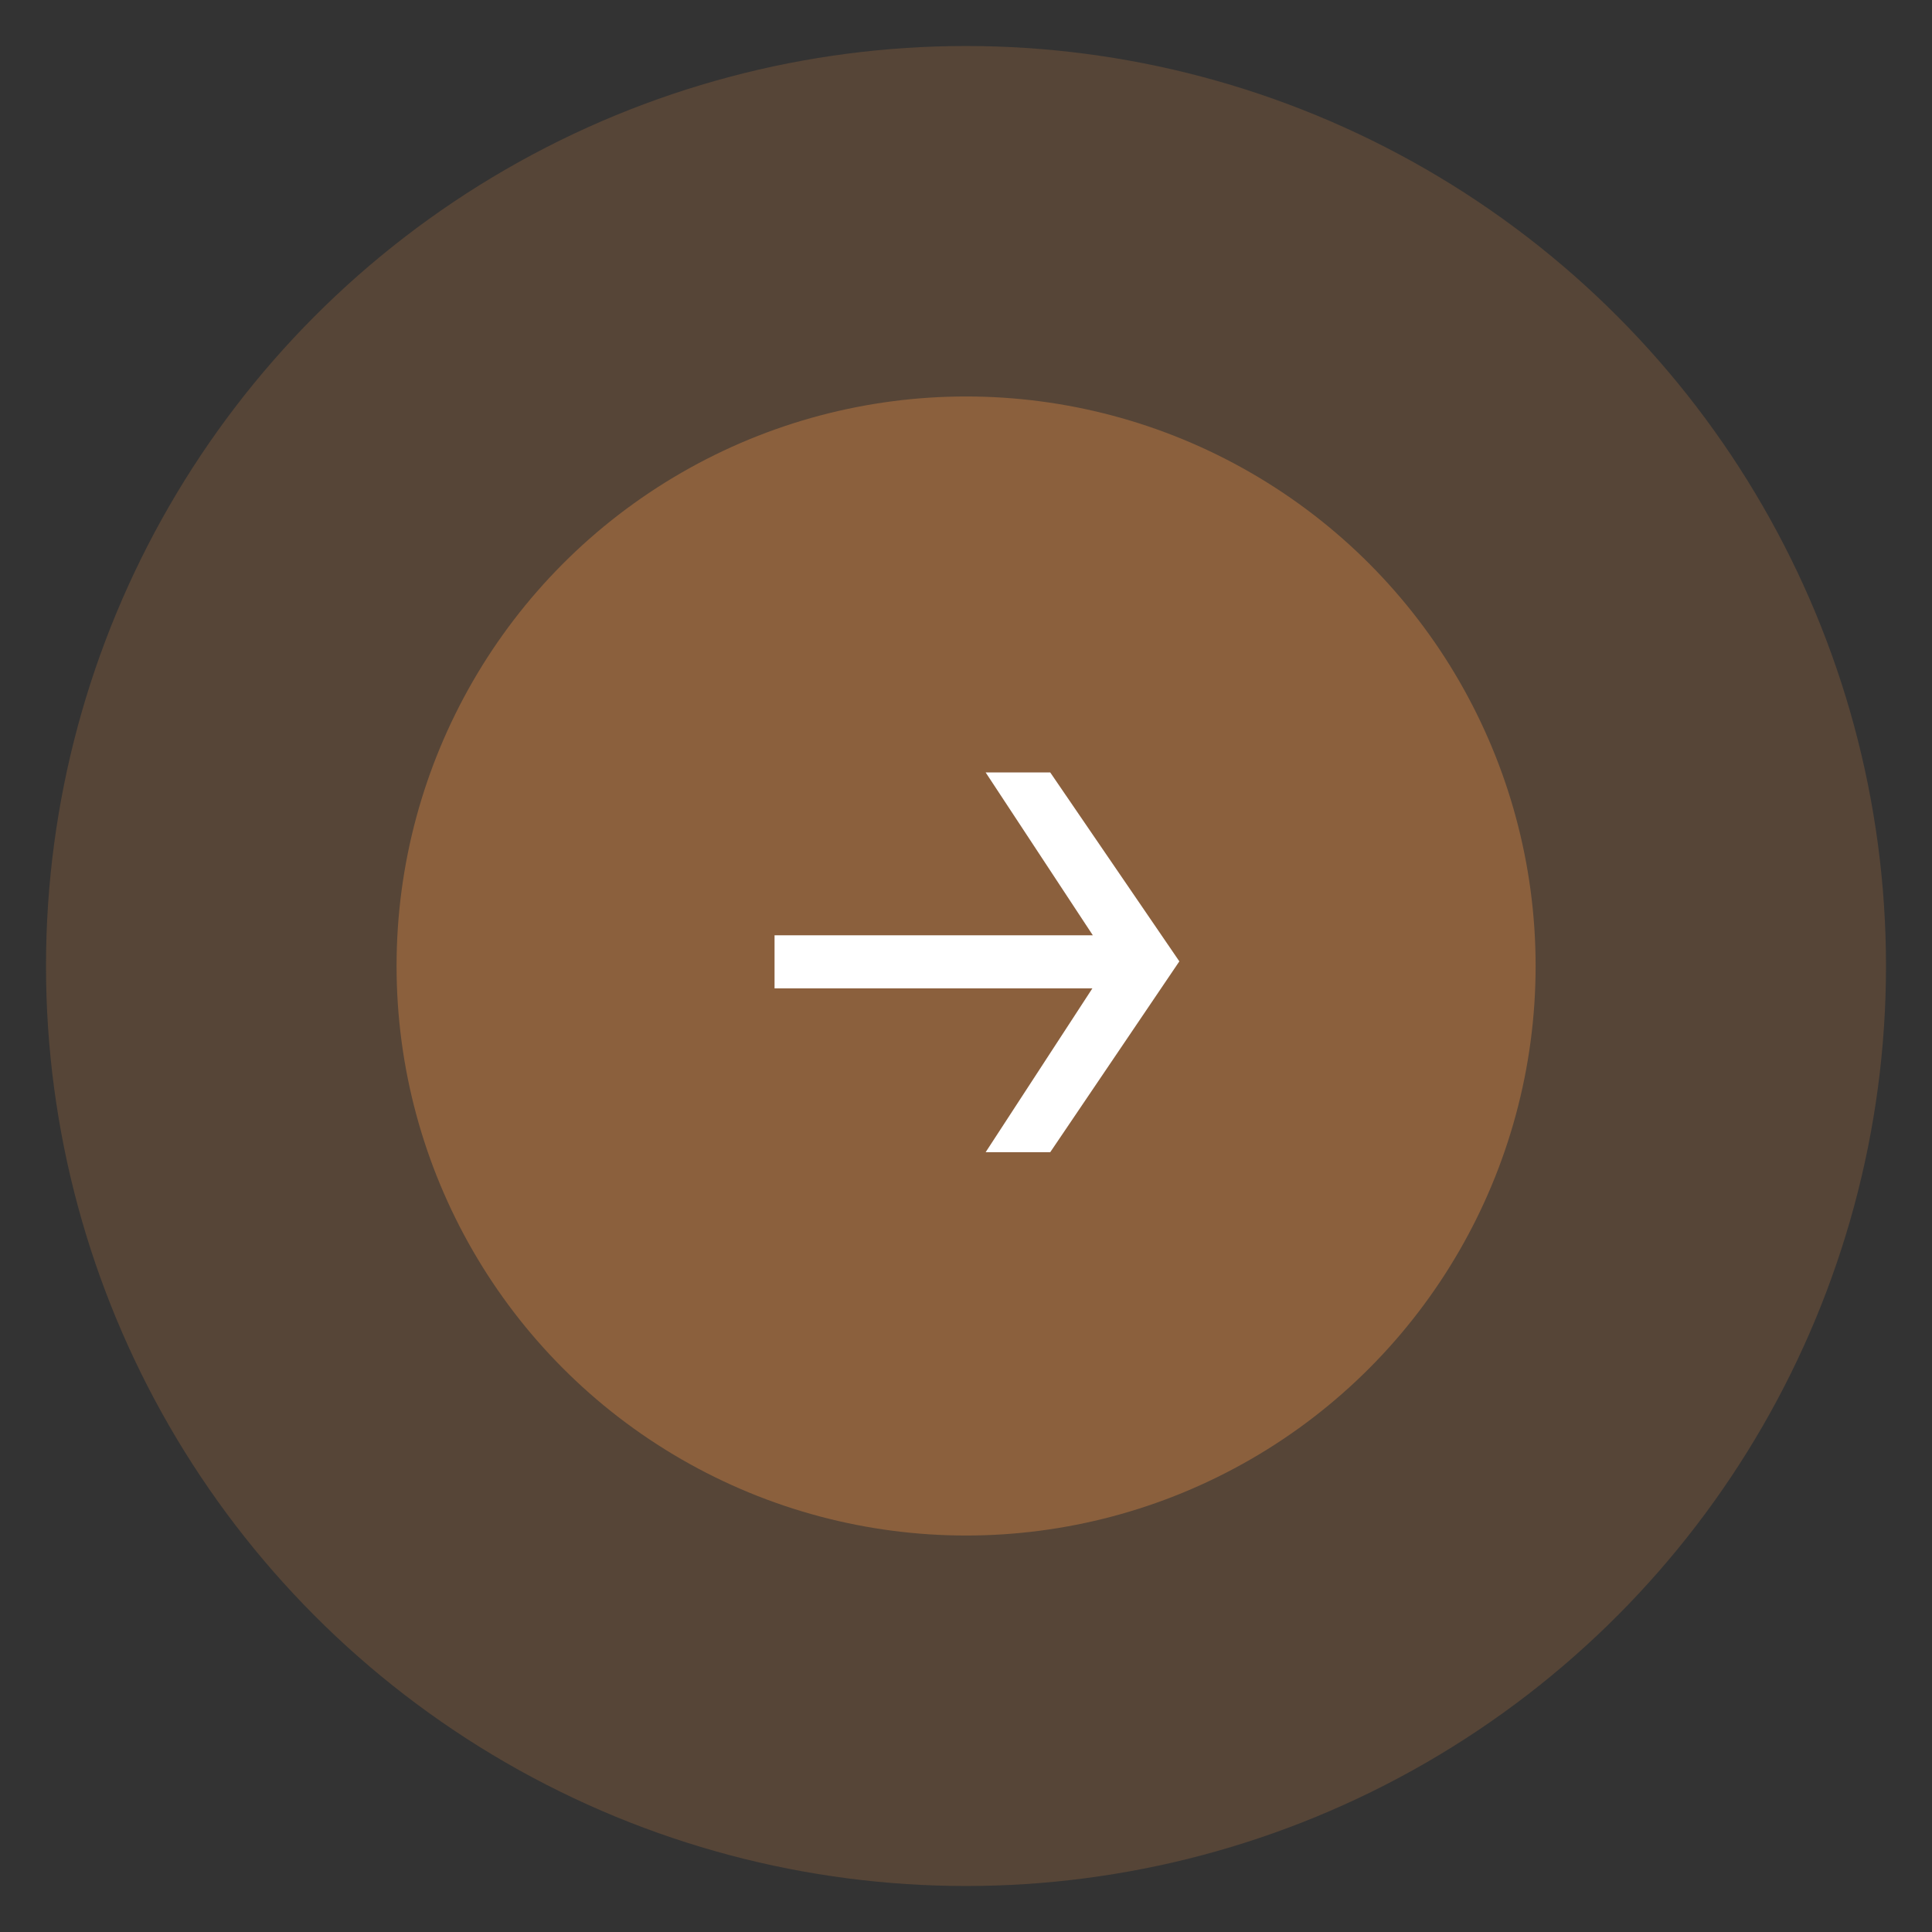
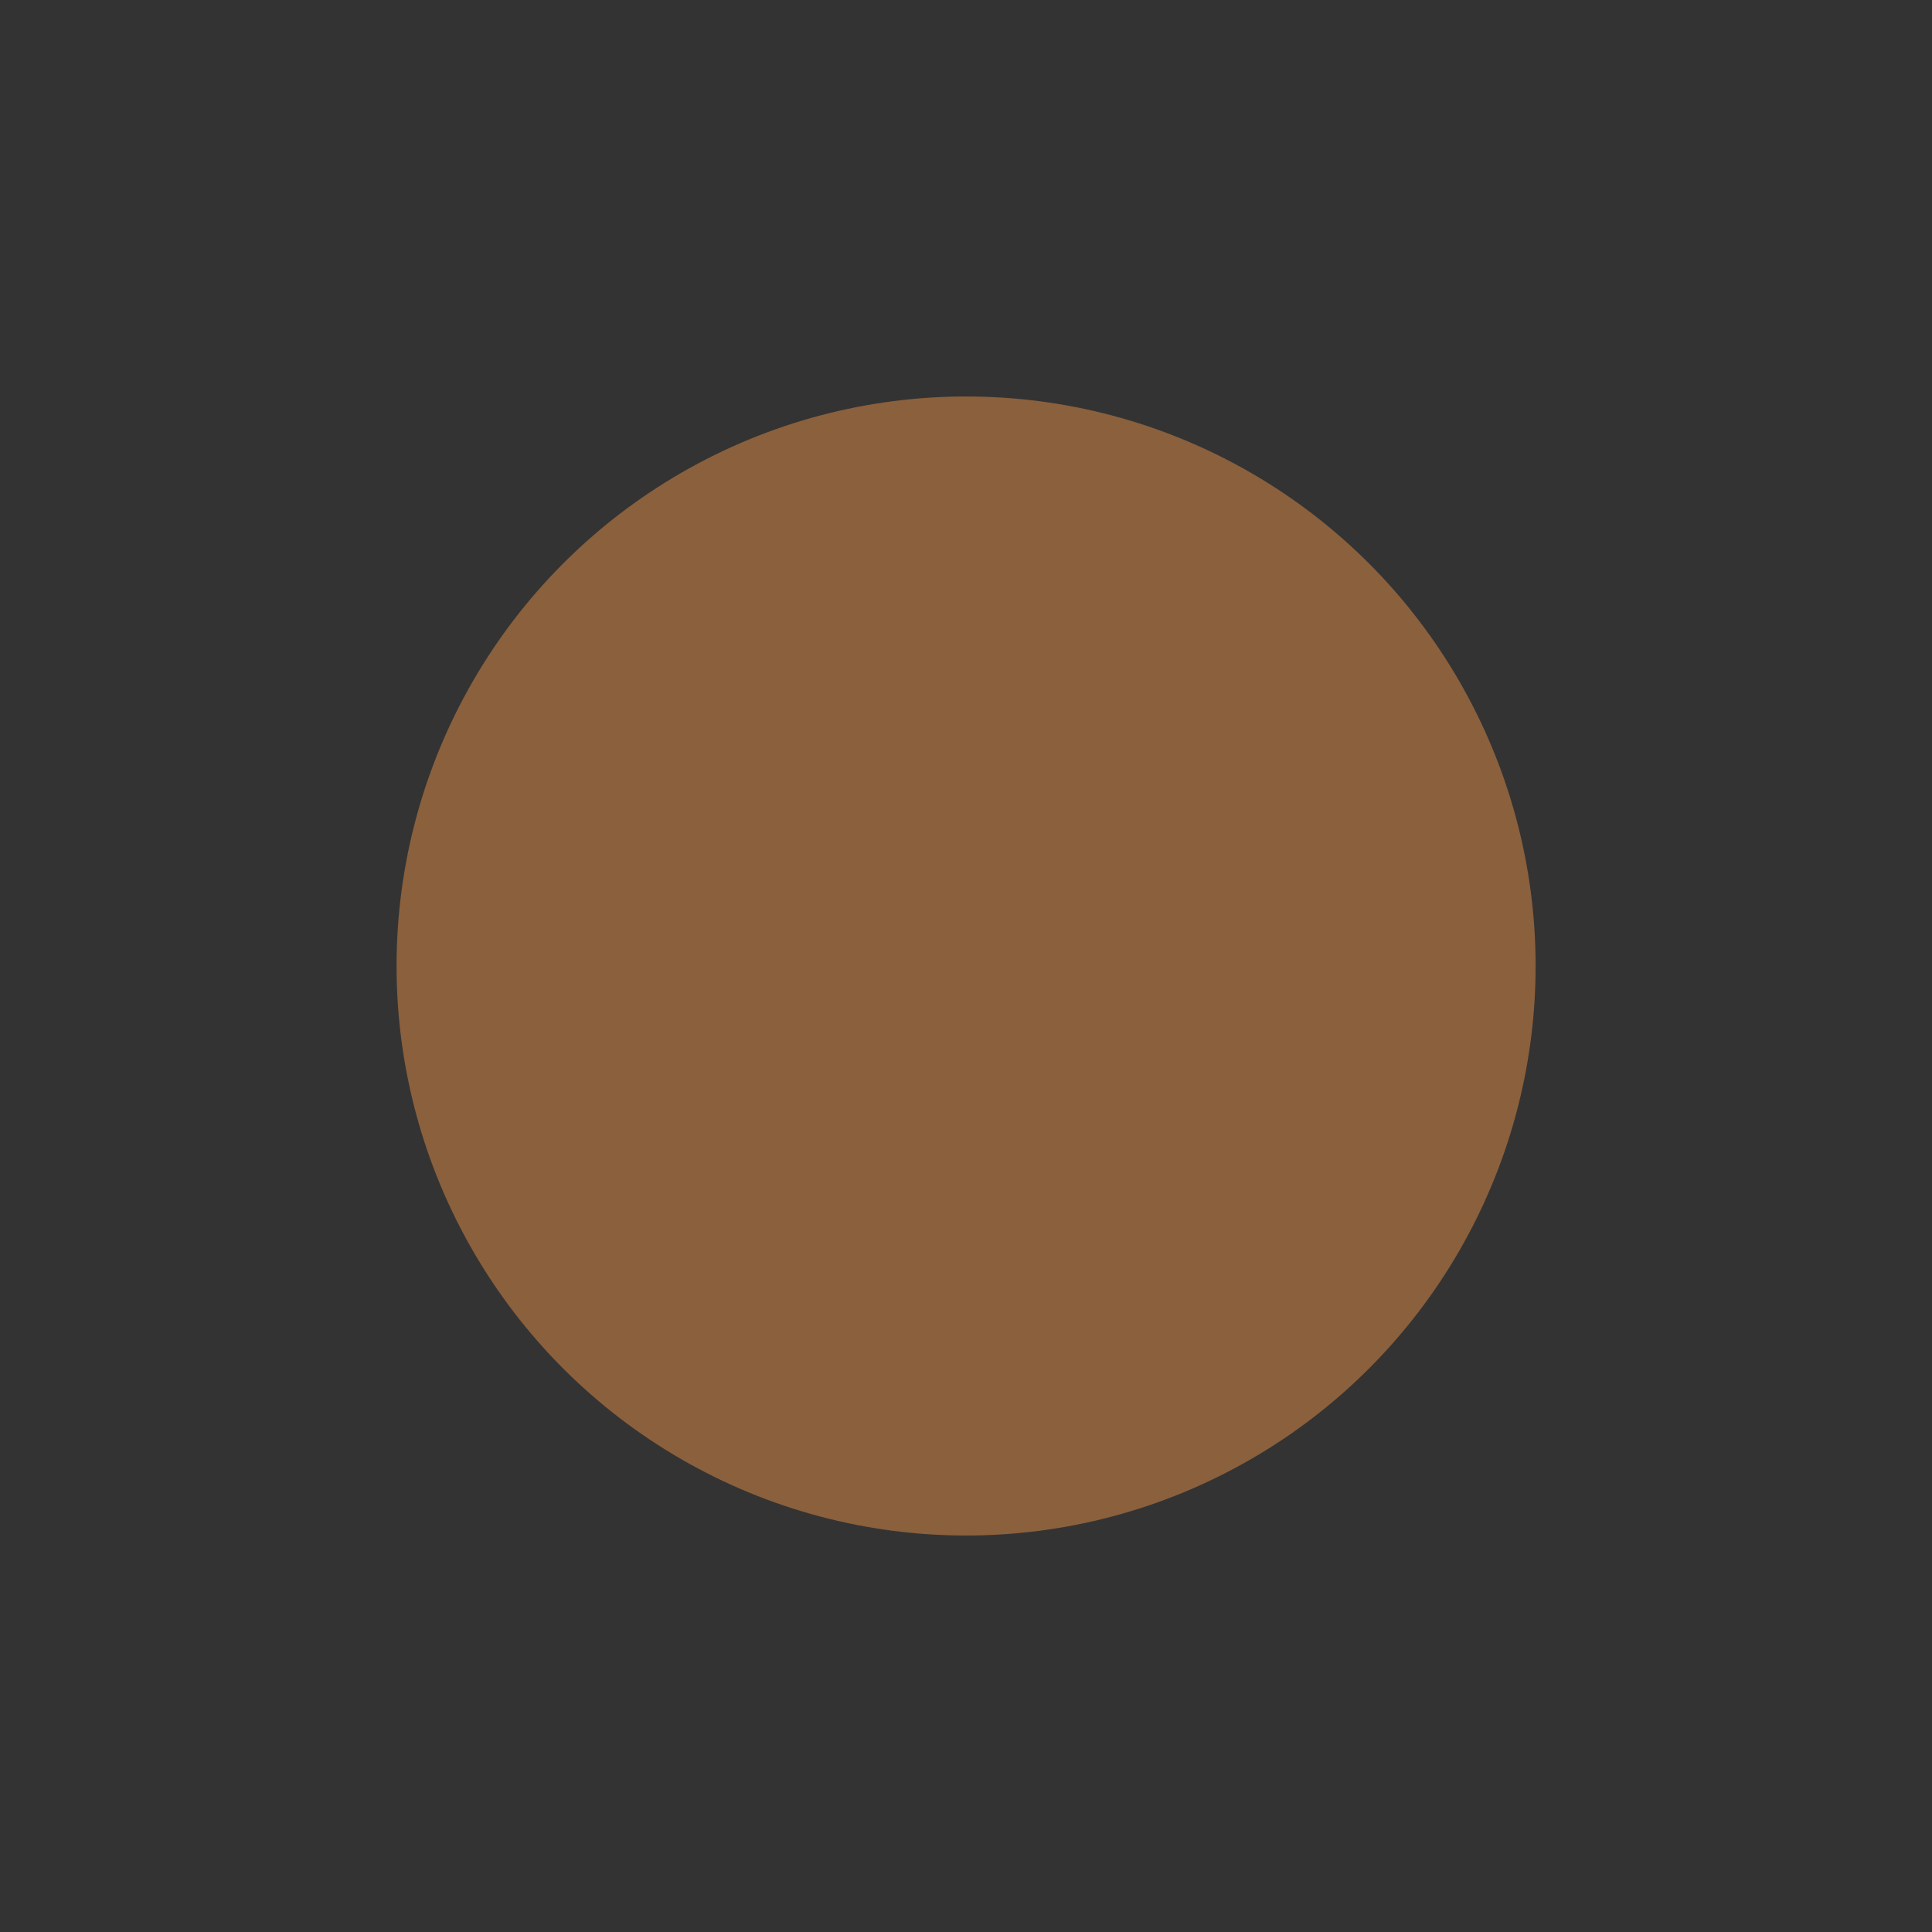
<svg xmlns="http://www.w3.org/2000/svg" width="42" height="42" viewBox="0 0 42 42" fill="none">
  <rect x="0" y="0" width="42" height="42" fill="#333333" stroke="none" />
-   <circle cx="21" cy="21" r="20" fill="#8B603D" fill-opacity="0.4" />
  <circle cx="21.002" cy="21" r="12.381" fill="#8B603D" />
-   <path d="M22.831 16.792L25.638 20.899L22.831 25.048H21.427L24.13 20.899L21.427 16.792H22.831ZM24.444 20.333V21.486H16.838V20.333H24.444Z" fill="white" />
</svg>